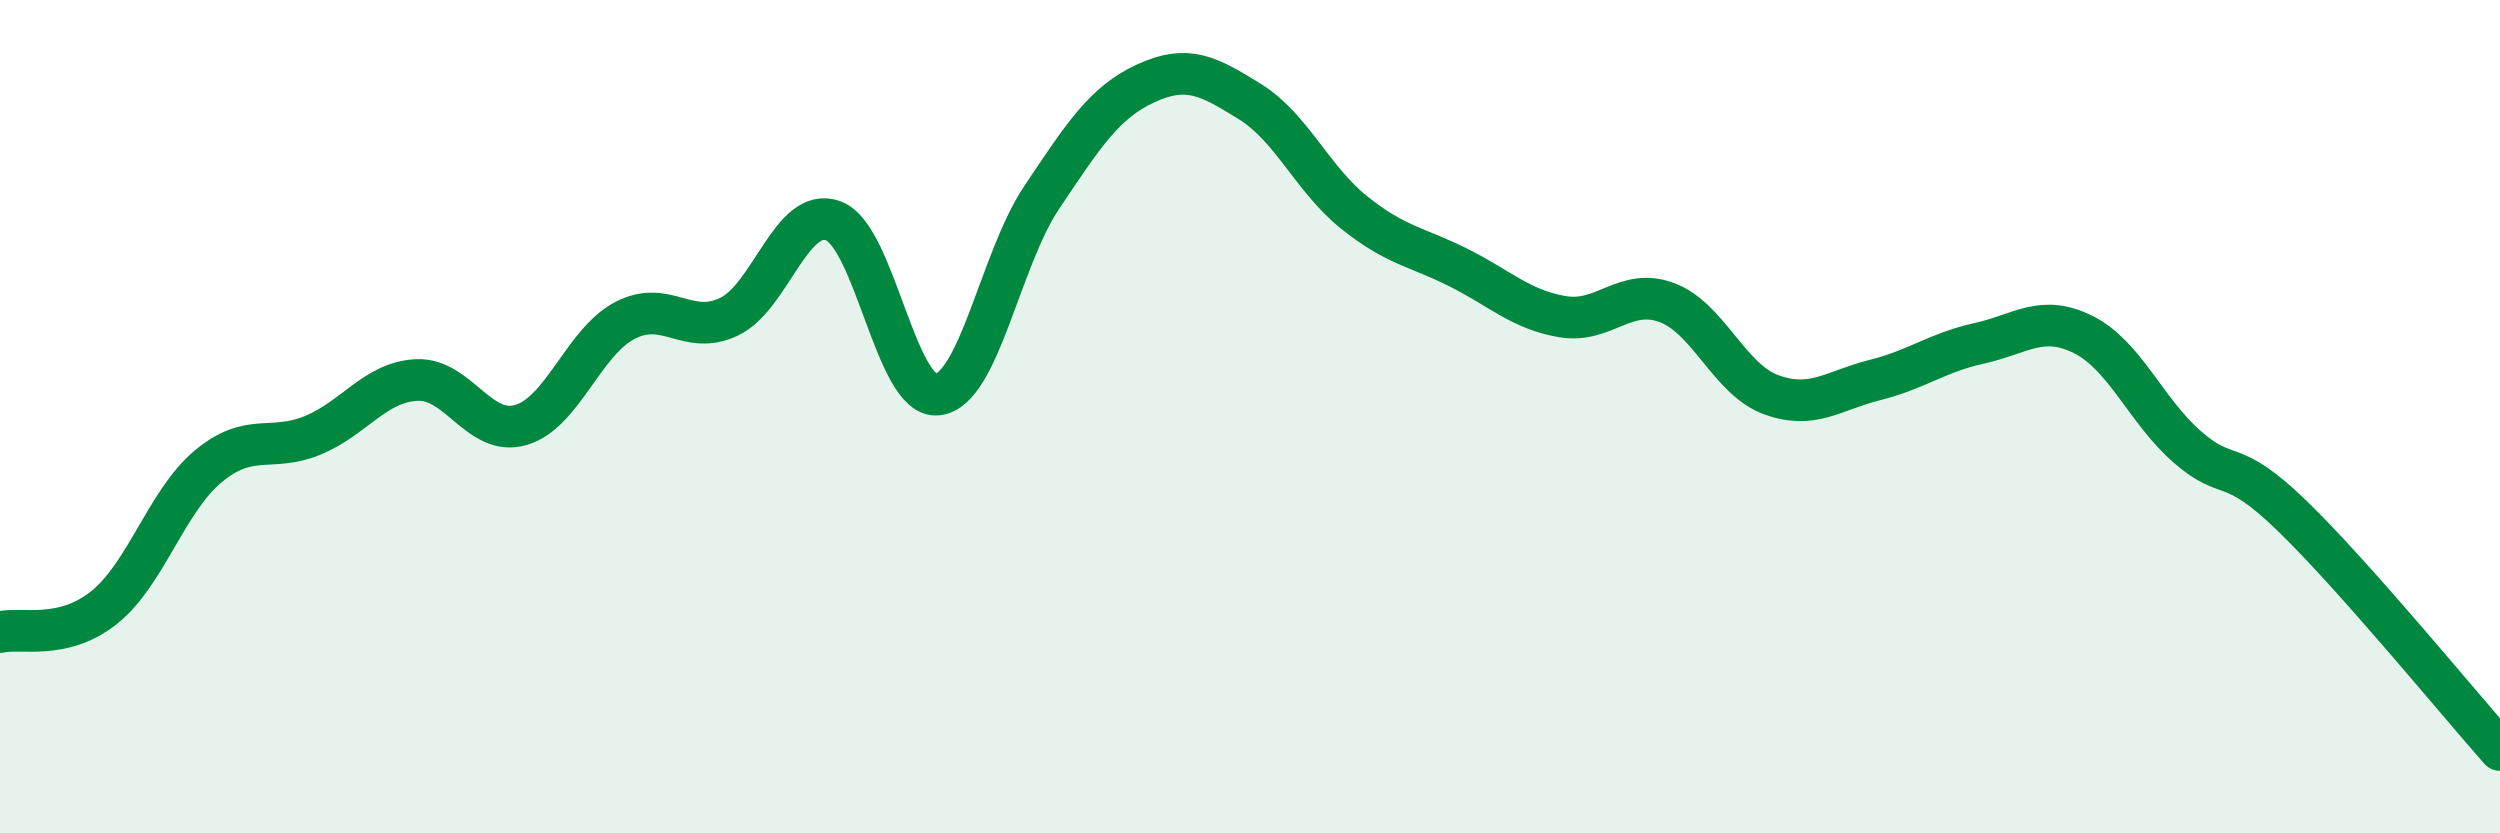
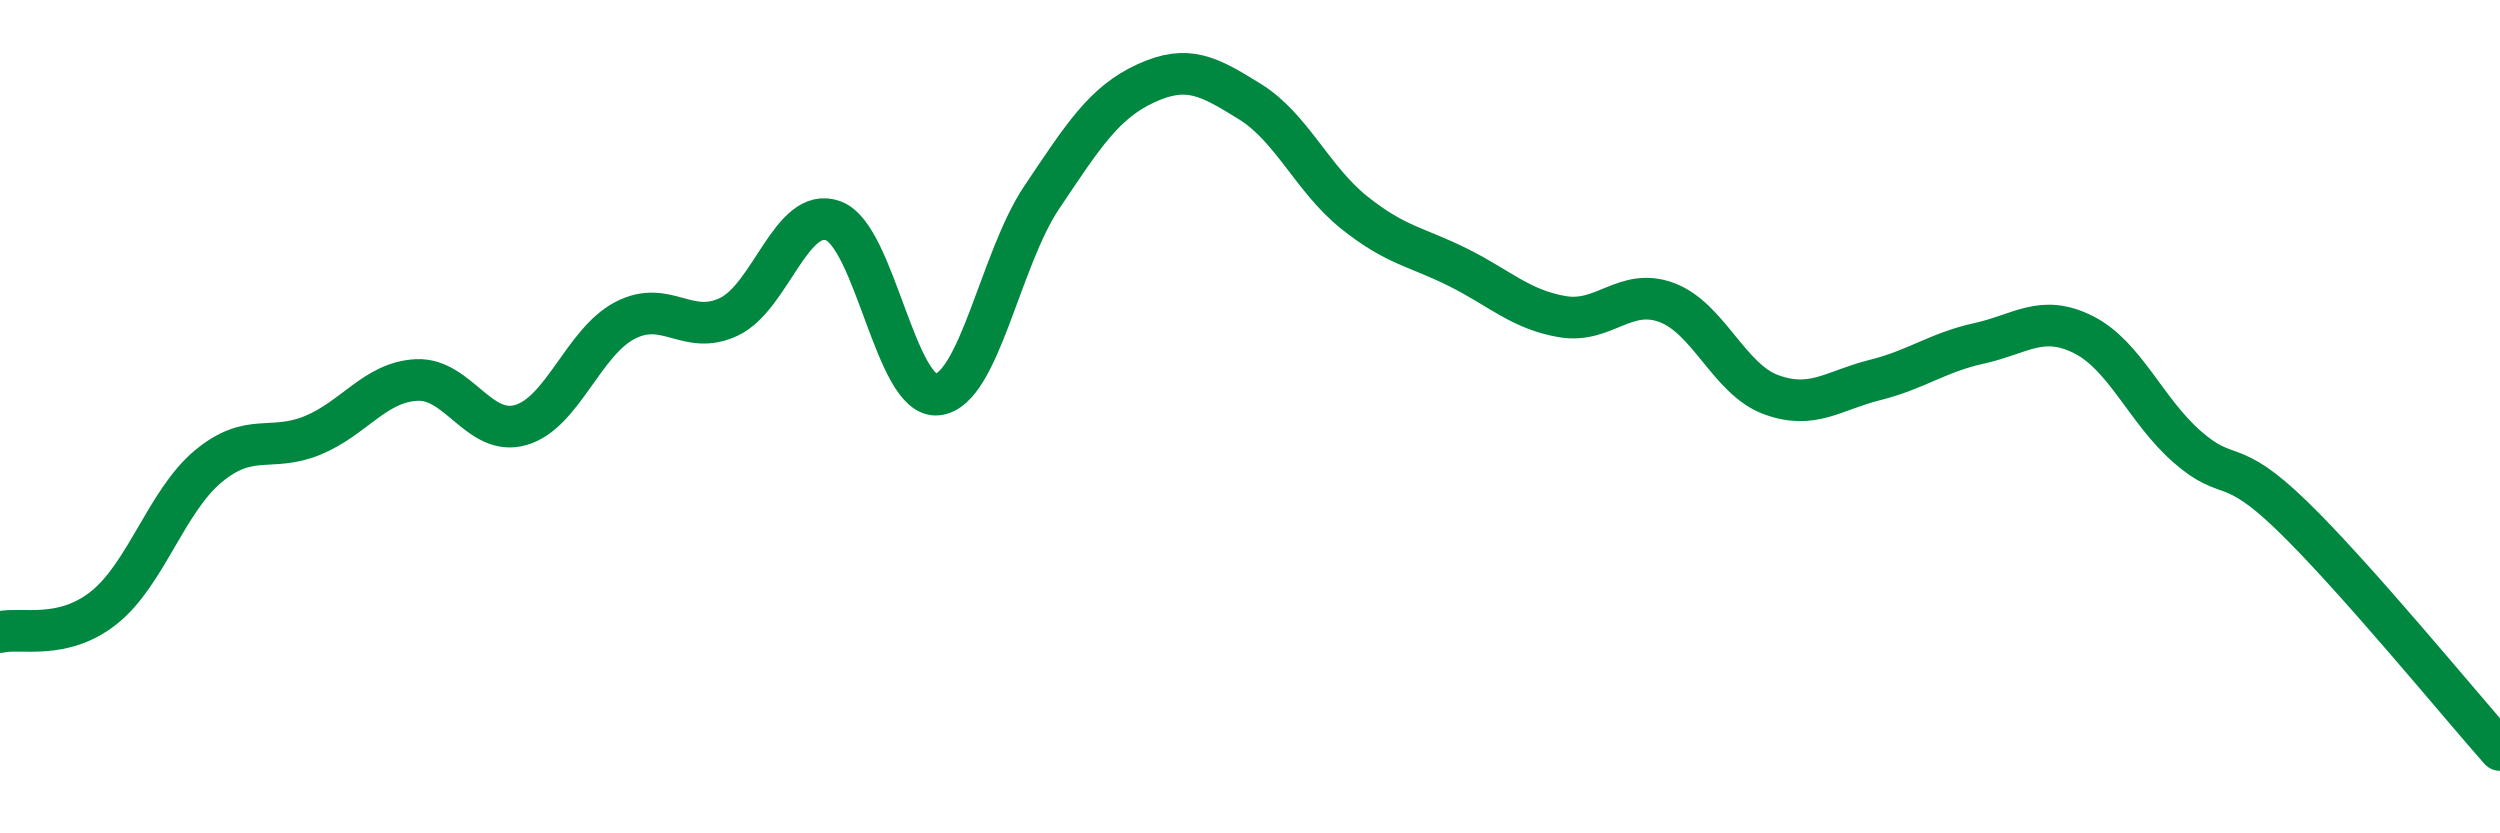
<svg xmlns="http://www.w3.org/2000/svg" width="60" height="20" viewBox="0 0 60 20">
-   <path d="M 0,15.17 C 0.5,15.05 1.5,15.38 2.5,14.58 C 3.5,13.78 4,12.02 5,11.19 C 6,10.36 6.5,10.86 7.5,10.45 C 8.5,10.04 9,9.17 10,9.12 C 11,9.07 11.5,10.49 12.5,10.2 C 13.5,9.91 14,8.21 15,7.69 C 16,7.17 16.5,8.08 17.5,7.6 C 18.5,7.12 19,4.93 20,5.3 C 21,5.67 21.5,9.58 22.5,9.47 C 23.5,9.36 24,6.23 25,4.74 C 26,3.25 26.5,2.46 27.5,2 C 28.5,1.54 29,1.82 30,2.44 C 31,3.06 31.5,4.3 32.5,5.1 C 33.5,5.9 34,5.92 35,6.42 C 36,6.92 36.5,7.43 37.5,7.6 C 38.5,7.77 39,6.89 40,7.26 C 41,7.63 41.5,9.1 42.5,9.47 C 43.5,9.84 44,9.37 45,9.12 C 46,8.87 46.5,8.46 47.5,8.24 C 48.5,8.02 49,7.53 50,8.03 C 51,8.53 51.5,9.86 52.5,10.73 C 53.5,11.6 53.5,10.92 55,12.37 C 56.5,13.82 59,16.87 60,18L60 20L0 20Z" fill="#008740" opacity="0.1" stroke-linecap="round" stroke-linejoin="round" />
  <path d="M 0,15.17 C 0.5,15.05 1.5,15.38 2.5,14.58 C 3.5,13.78 4,12.02 5,11.19 C 6,10.36 6.5,10.86 7.5,10.45 C 8.5,10.04 9,9.17 10,9.12 C 11,9.07 11.5,10.49 12.5,10.2 C 13.5,9.91 14,8.21 15,7.69 C 16,7.17 16.5,8.08 17.5,7.6 C 18.5,7.12 19,4.93 20,5.3 C 21,5.67 21.5,9.58 22.5,9.47 C 23.5,9.36 24,6.23 25,4.74 C 26,3.25 26.5,2.46 27.5,2 C 28.5,1.54 29,1.82 30,2.44 C 31,3.06 31.5,4.3 32.5,5.1 C 33.5,5.9 34,5.92 35,6.42 C 36,6.92 36.5,7.43 37.5,7.6 C 38.5,7.77 39,6.89 40,7.26 C 41,7.63 41.5,9.1 42.5,9.47 C 43.5,9.84 44,9.37 45,9.12 C 46,8.87 46.5,8.46 47.5,8.24 C 48.5,8.02 49,7.53 50,8.03 C 51,8.53 51.5,9.86 52.5,10.73 C 53.5,11.6 53.5,10.92 55,12.37 C 56.5,13.82 59,16.87 60,18" stroke="#008740" stroke-width="1" fill="none" stroke-linecap="round" stroke-linejoin="round" />
</svg>